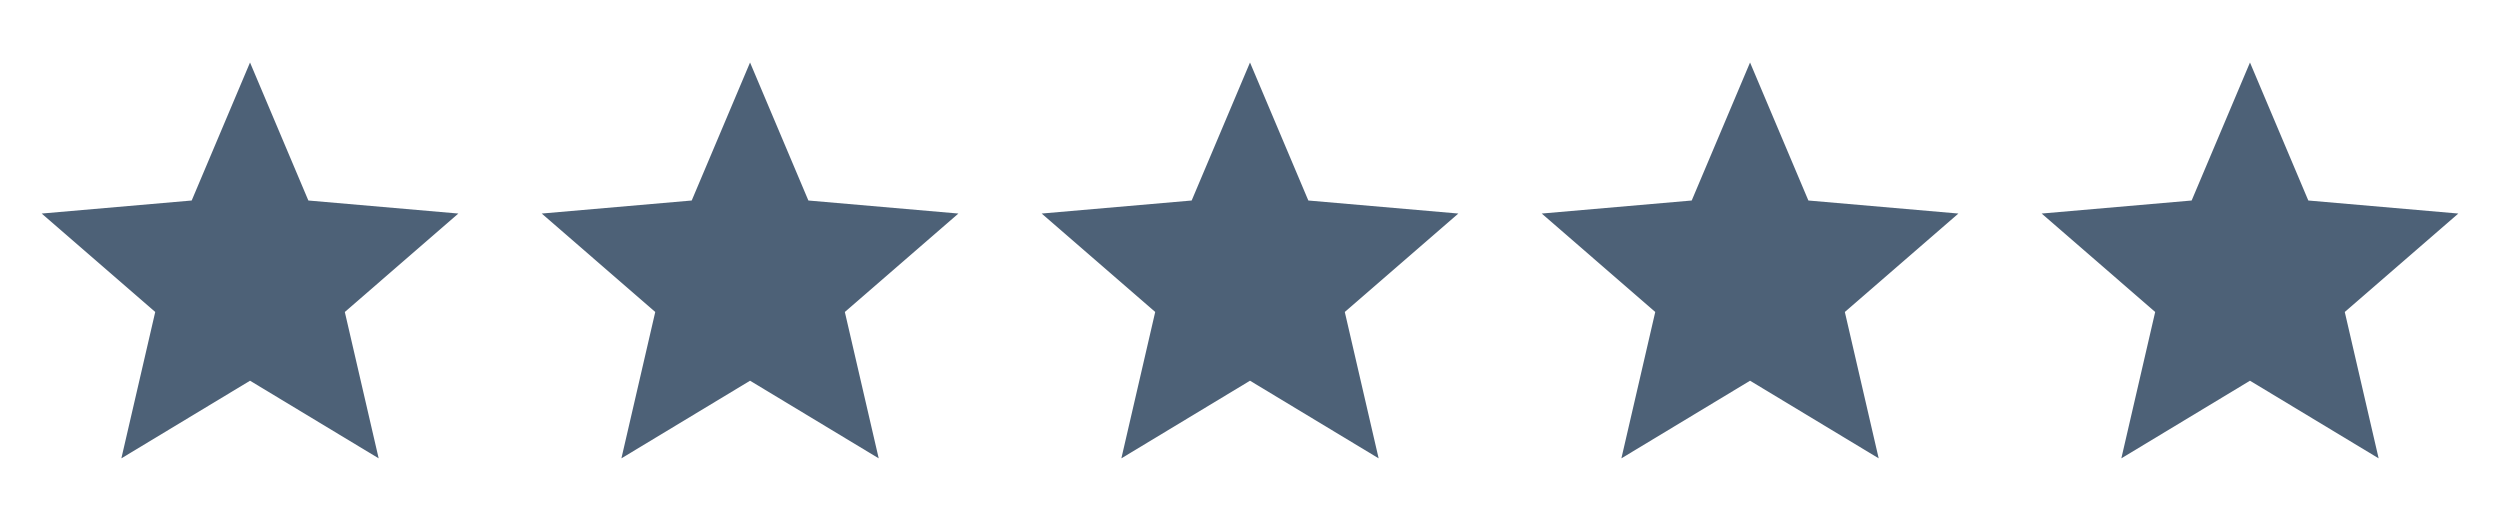
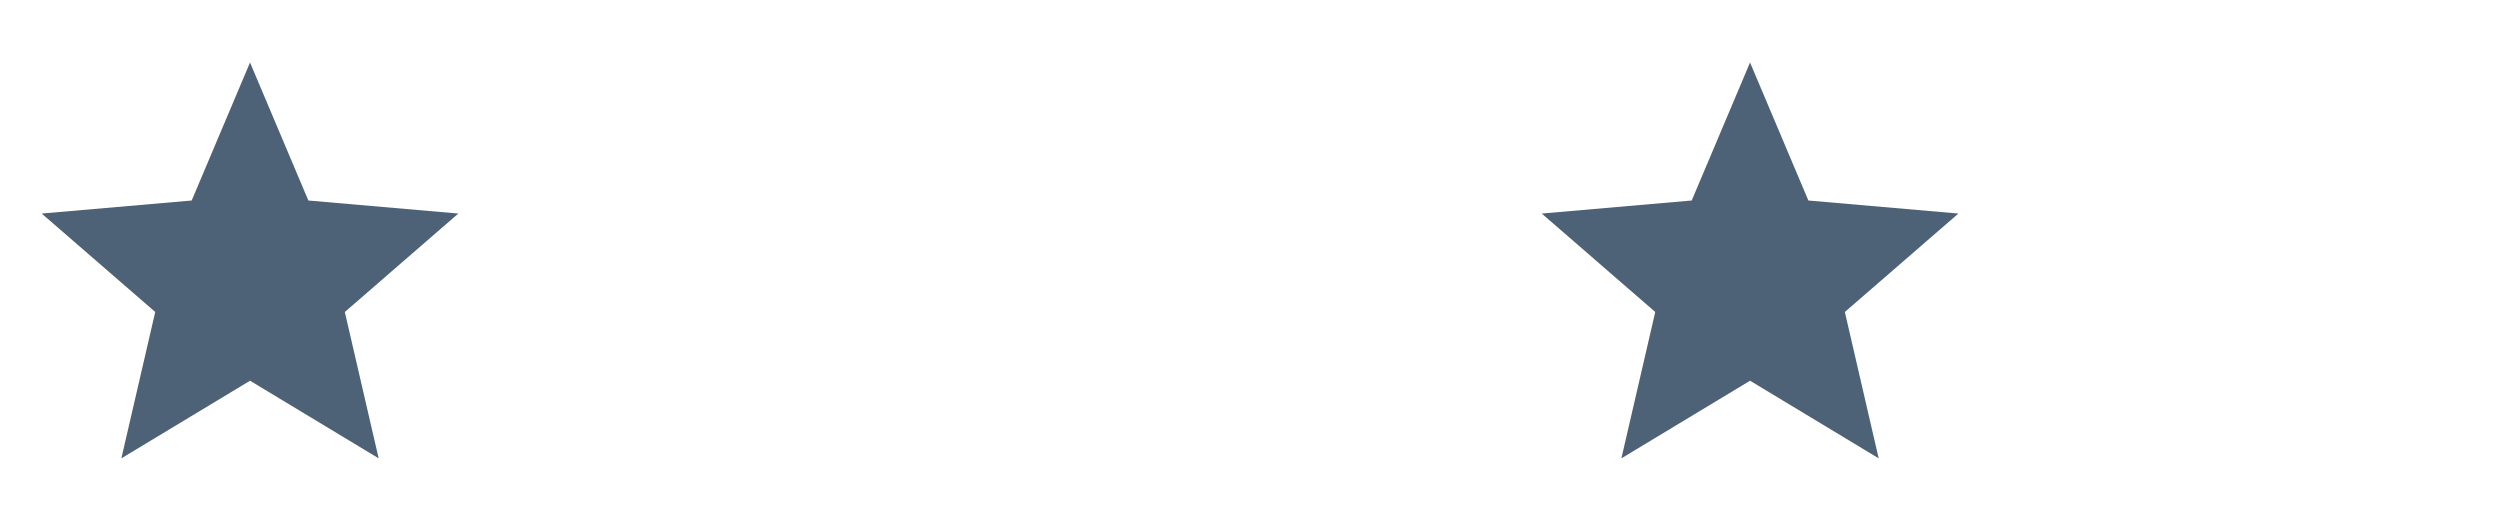
<svg xmlns="http://www.w3.org/2000/svg" width="108" height="22" viewBox="0 0 108 22" fill="none">
  <path d="M5.243 19.8L6.706 13.477L1.801 9.225L8.281 8.662L10.801 2.7L13.321 8.662L19.801 9.225L14.896 13.477L16.358 19.8L10.801 16.447L5.243 19.8Z" fill="#4D6177" />
-   <path d="M26.845 19.8L28.307 13.477L23.402 9.225L29.882 8.662L32.402 2.7L34.922 8.662L41.402 9.225L36.497 13.477L37.96 19.8L32.402 16.447L26.845 19.8Z" fill="#4D6177" />
-   <path d="M48.443 19.8L49.905 13.477L45 9.225L51.48 8.662L54 2.7L56.52 8.662L63 9.225L58.095 13.477L59.557 19.8L54 16.447L48.443 19.8Z" fill="#4D6177" />
  <path d="M70.044 19.8L71.507 13.477L66.602 9.225L73.082 8.662L75.602 2.7L78.122 8.662L84.602 9.225L79.697 13.477L81.159 19.8L75.602 16.447L70.044 19.8Z" fill="#4D6177" />
-   <path d="M91.642 19.8L93.104 13.477L88.199 9.225L94.679 8.662L97.199 2.7L99.719 8.662L106.199 9.225L101.294 13.477L102.757 19.8L97.199 16.447L91.642 19.8Z" fill="#4D6177" />
</svg>